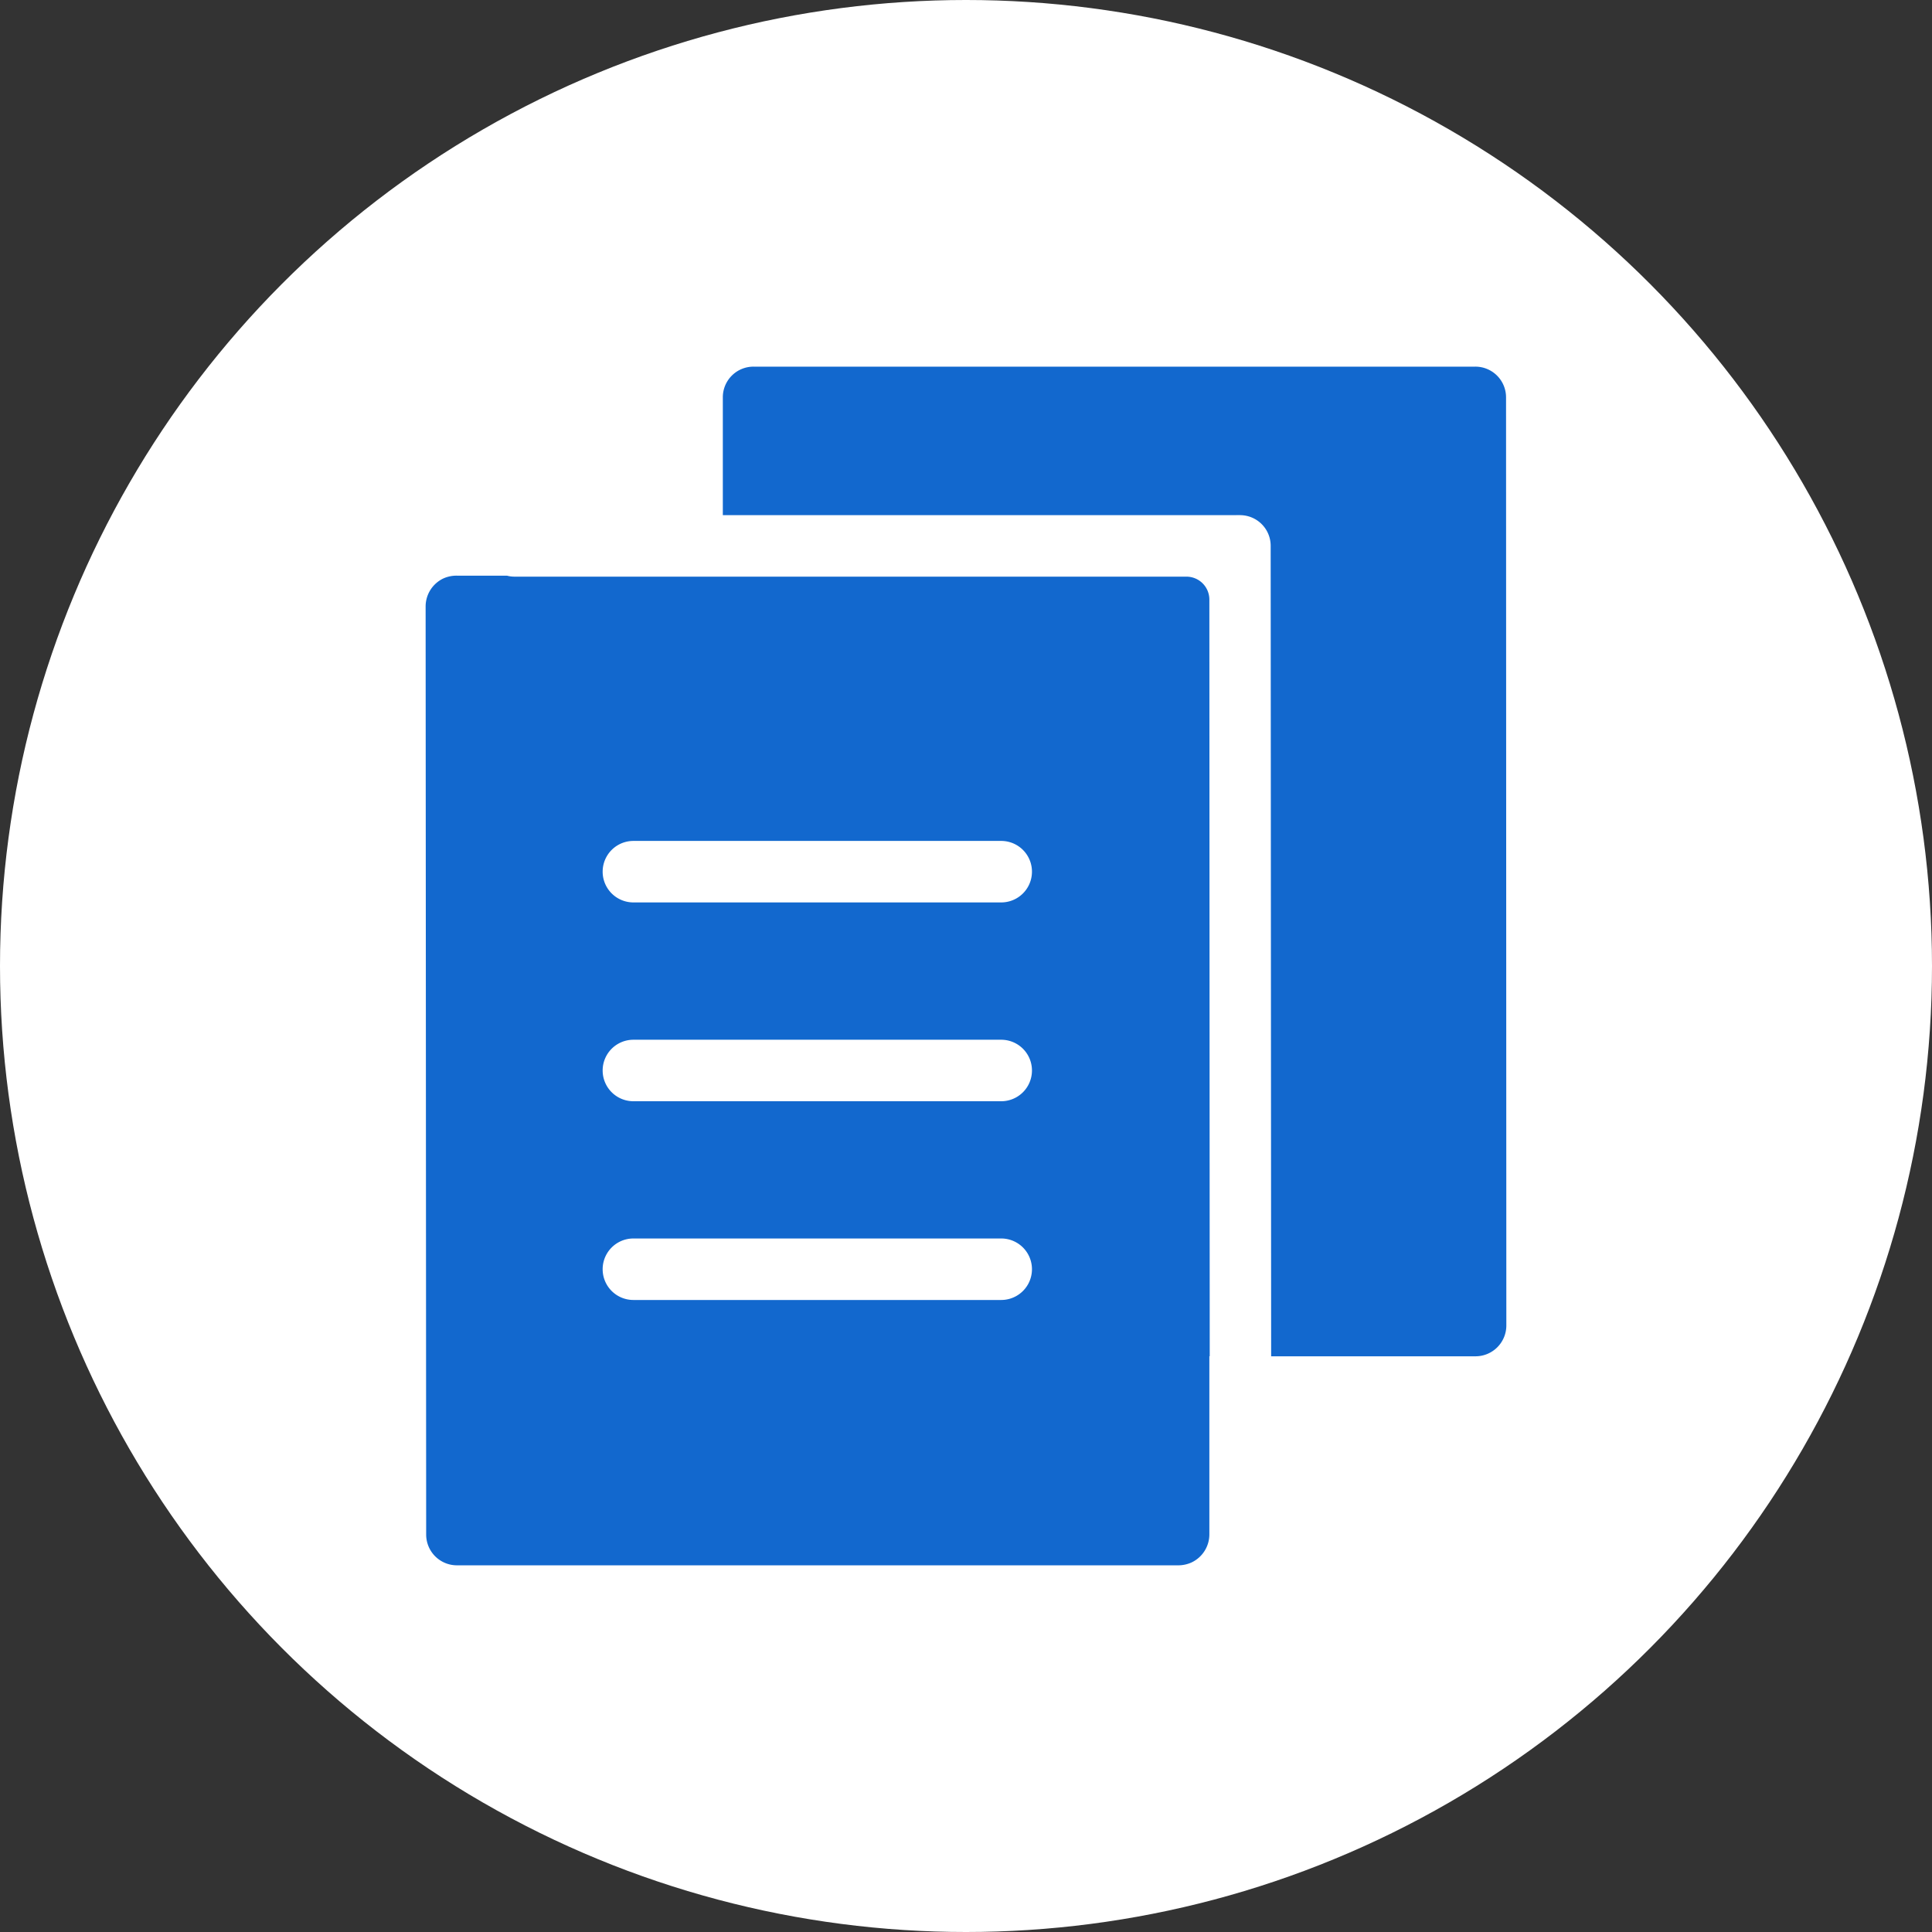
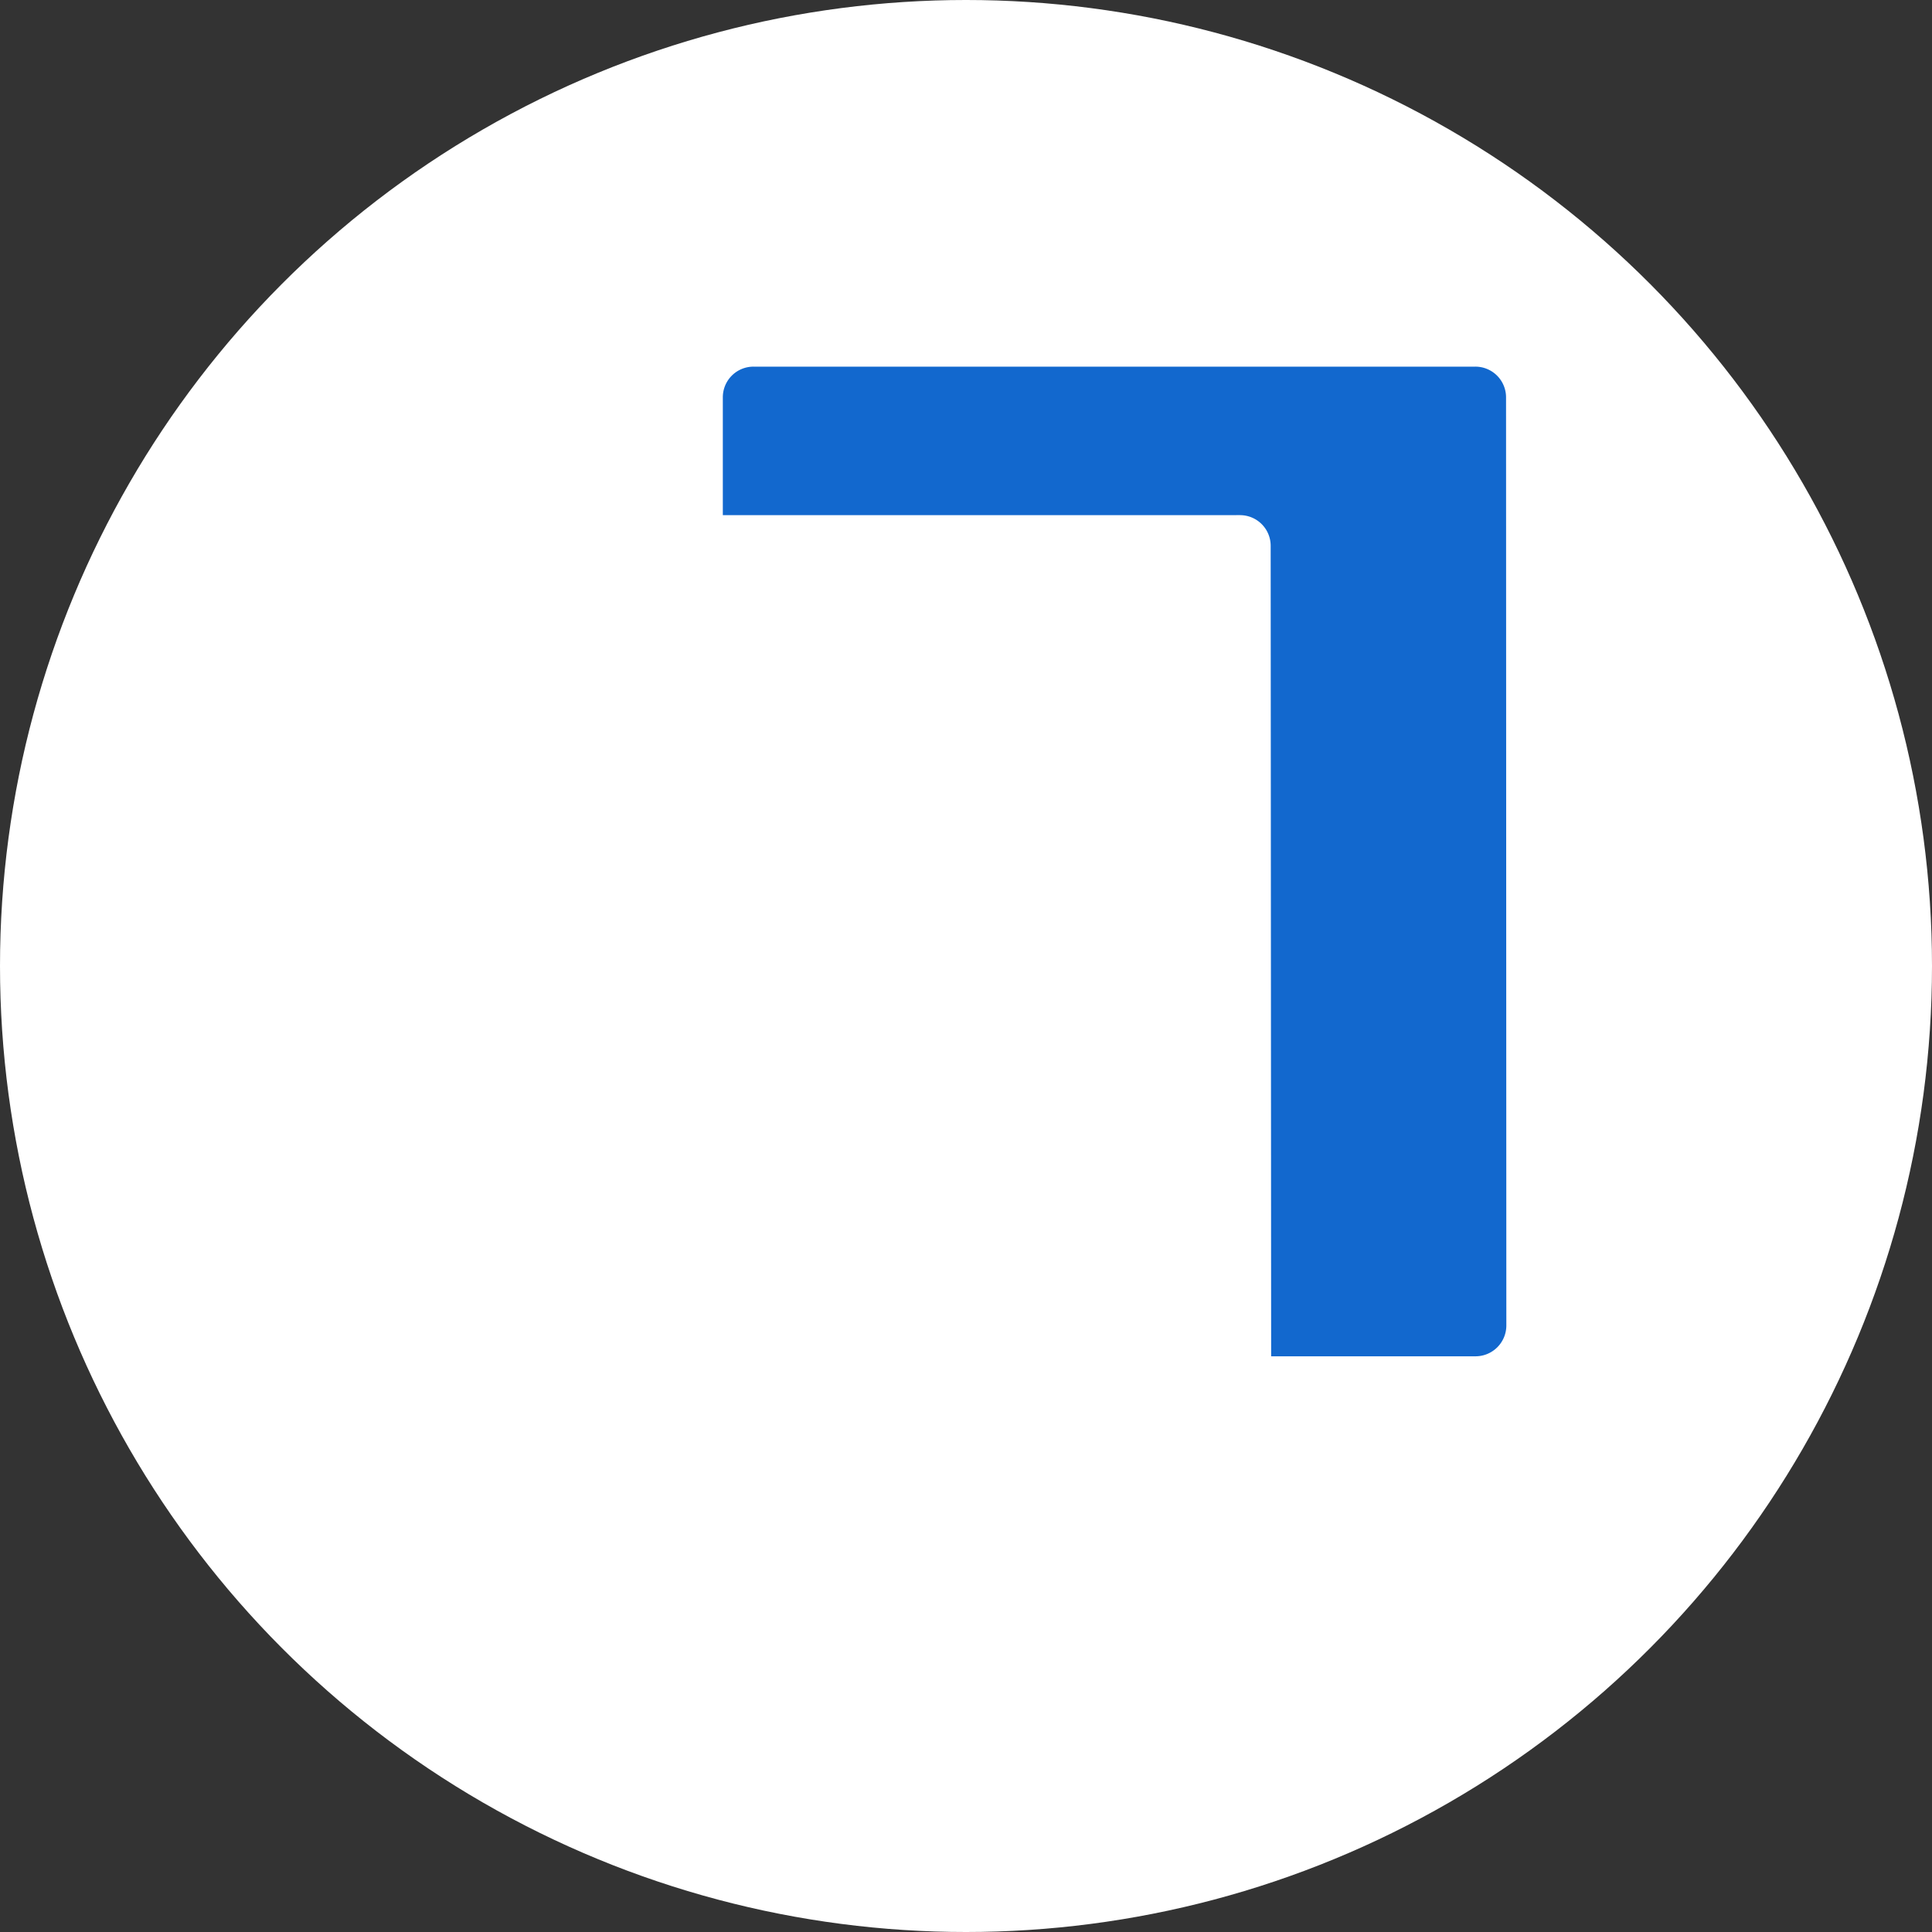
<svg xmlns="http://www.w3.org/2000/svg" width="53" height="53" viewBox="0 0 53 53">
  <rect x="0" y="0" width="53" height="53" fill="#333333" stroke="none" />
  <defs>
    <clipPath id="clip-path">
      <rect id="長方形_52924" data-name="長方形 52924" width="29.649" height="32.884" fill="#1268ce" />
    </clipPath>
  </defs>
  <g id="グループ_18269" data-name="グループ 18269" transform="translate(-1718 -281)">
    <circle id="楕円形_55" data-name="楕円形 55" cx="26.5" cy="26.5" r="26.5" transform="translate(1718 281)" fill="#fff" />
    <g id="グループ_16184" data-name="グループ 16184" transform="translate(1729.676 291.058)">
      <g id="グループ_16183" data-name="グループ 16183" clip-path="url(#clip-path)">
        <path id="パス_17303" data-name="パス 17303" d="M123,.842A.842.842,0,0,0,122.152,0H102.357a.841.841,0,0,0-.843.843l0,3.231H115.6a.231.231,0,0,1,.049,0,0,0,0,0,1,0,0,.255.255,0,0,1,.051,0,.841.841,0,0,1,.843.843l.013,22.232h5.609a.846.846,0,0,0,.843-.845Z" transform="translate(-93.361)" fill="#1268ce" />
-         <path id="パス_17304" data-name="パス 17304" d="M21.51,92.815,21.5,72.056a.629.629,0,0,0-.629-.629H2.442a.794.794,0,0,1-.211-.027H.858a.87.87,0,0,0-.381.081A.851.851,0,0,0,0,72.243L.015,97.706a.844.844,0,0,0,.843.843H20.631a.885.885,0,0,0,.385-.081A.851.851,0,0,0,21.5,97.7l0-4.889Zm-5.716-1.545H5.7a.843.843,0,0,1,0-1.687h10.09a.843.843,0,0,1,0,1.687m0-5.452H5.7a.843.843,0,0,1,0-1.687h10.09a.843.843,0,0,1,0,1.687m0-5.454H5.7a.843.843,0,0,1,0-1.687h10.09a.843.843,0,0,1,0,1.687" transform="translate(0 -65.666)" fill="#1268ce" />
      </g>
    </g>
  </g>
</svg>